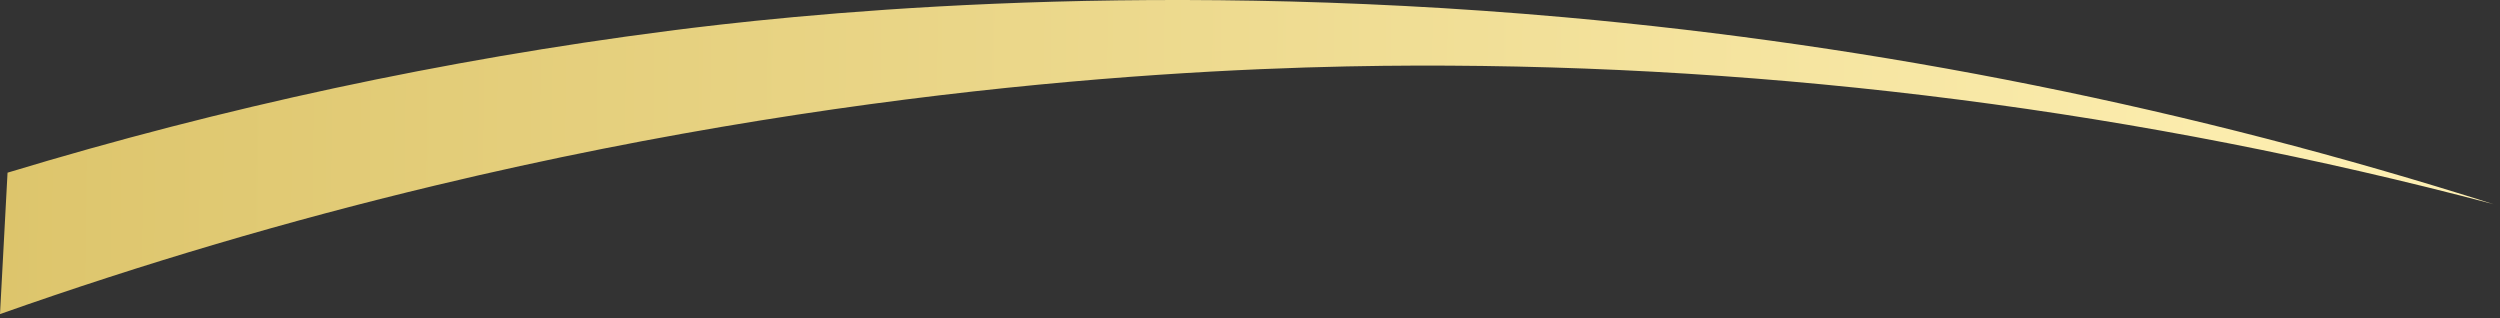
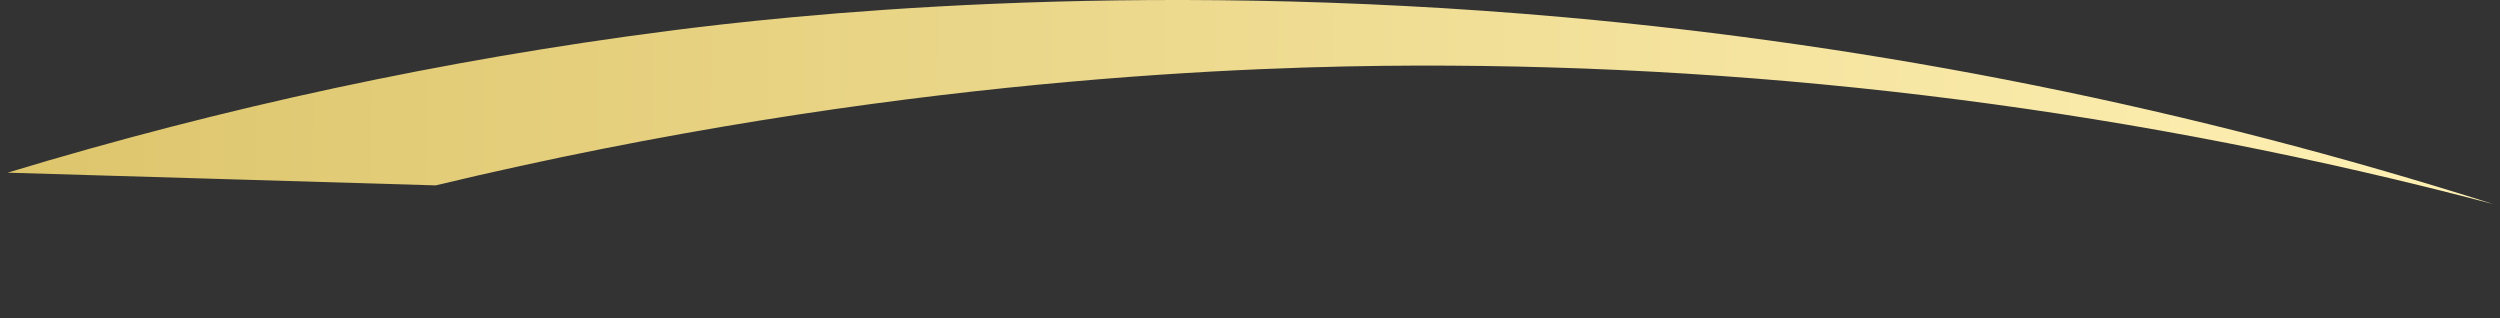
<svg xmlns="http://www.w3.org/2000/svg" fill="none" height="100%" overflow="visible" preserveAspectRatio="none" style="display: block;" viewBox="0 0 338 43" width="100%">
  <rect x="0" y="0" width="338" height="43" fill="#333333" stroke="none" />
-   <path d="M191.203 8.87C170.387 8.942 120.616 10.275 58.901 25.063C38.959 29.836 19.325 35.637 0 42.465L1.02 23.345C30.218 14.494 59.954 8.11 90.228 4.194C105.986 2.162 151.88 -2.981 211.543 2.335C232.88 4.242 254.046 7.309 275.041 11.533C296.038 15.758 316.734 21.117 337.136 27.608C313.334 21.316 289.22 16.6 264.792 13.464C240.364 10.327 215.835 8.796 191.203 8.87Z" fill="url(#paint0_linear_0_27943)" id="Vector" />
+   <path d="M191.203 8.87C170.387 8.942 120.616 10.275 58.901 25.063L1.02 23.345C30.218 14.494 59.954 8.11 90.228 4.194C105.986 2.162 151.88 -2.981 211.543 2.335C232.88 4.242 254.046 7.309 275.041 11.533C296.038 15.758 316.734 21.117 337.136 27.608C313.334 21.316 289.22 16.6 264.792 13.464C240.364 10.327 215.835 8.796 191.203 8.87Z" fill="url(#paint0_linear_0_27943)" id="Vector" />
  <defs>
    <linearGradient gradientUnits="userSpaceOnUse" id="paint0_linear_0_27943" x1="0.24" x2="337.174" y1="20.369" y2="24.029">
      <stop stop-color="#DDC56C" />
      <stop offset="1" stop-color="#FFF1B5" />
    </linearGradient>
  </defs>
</svg>